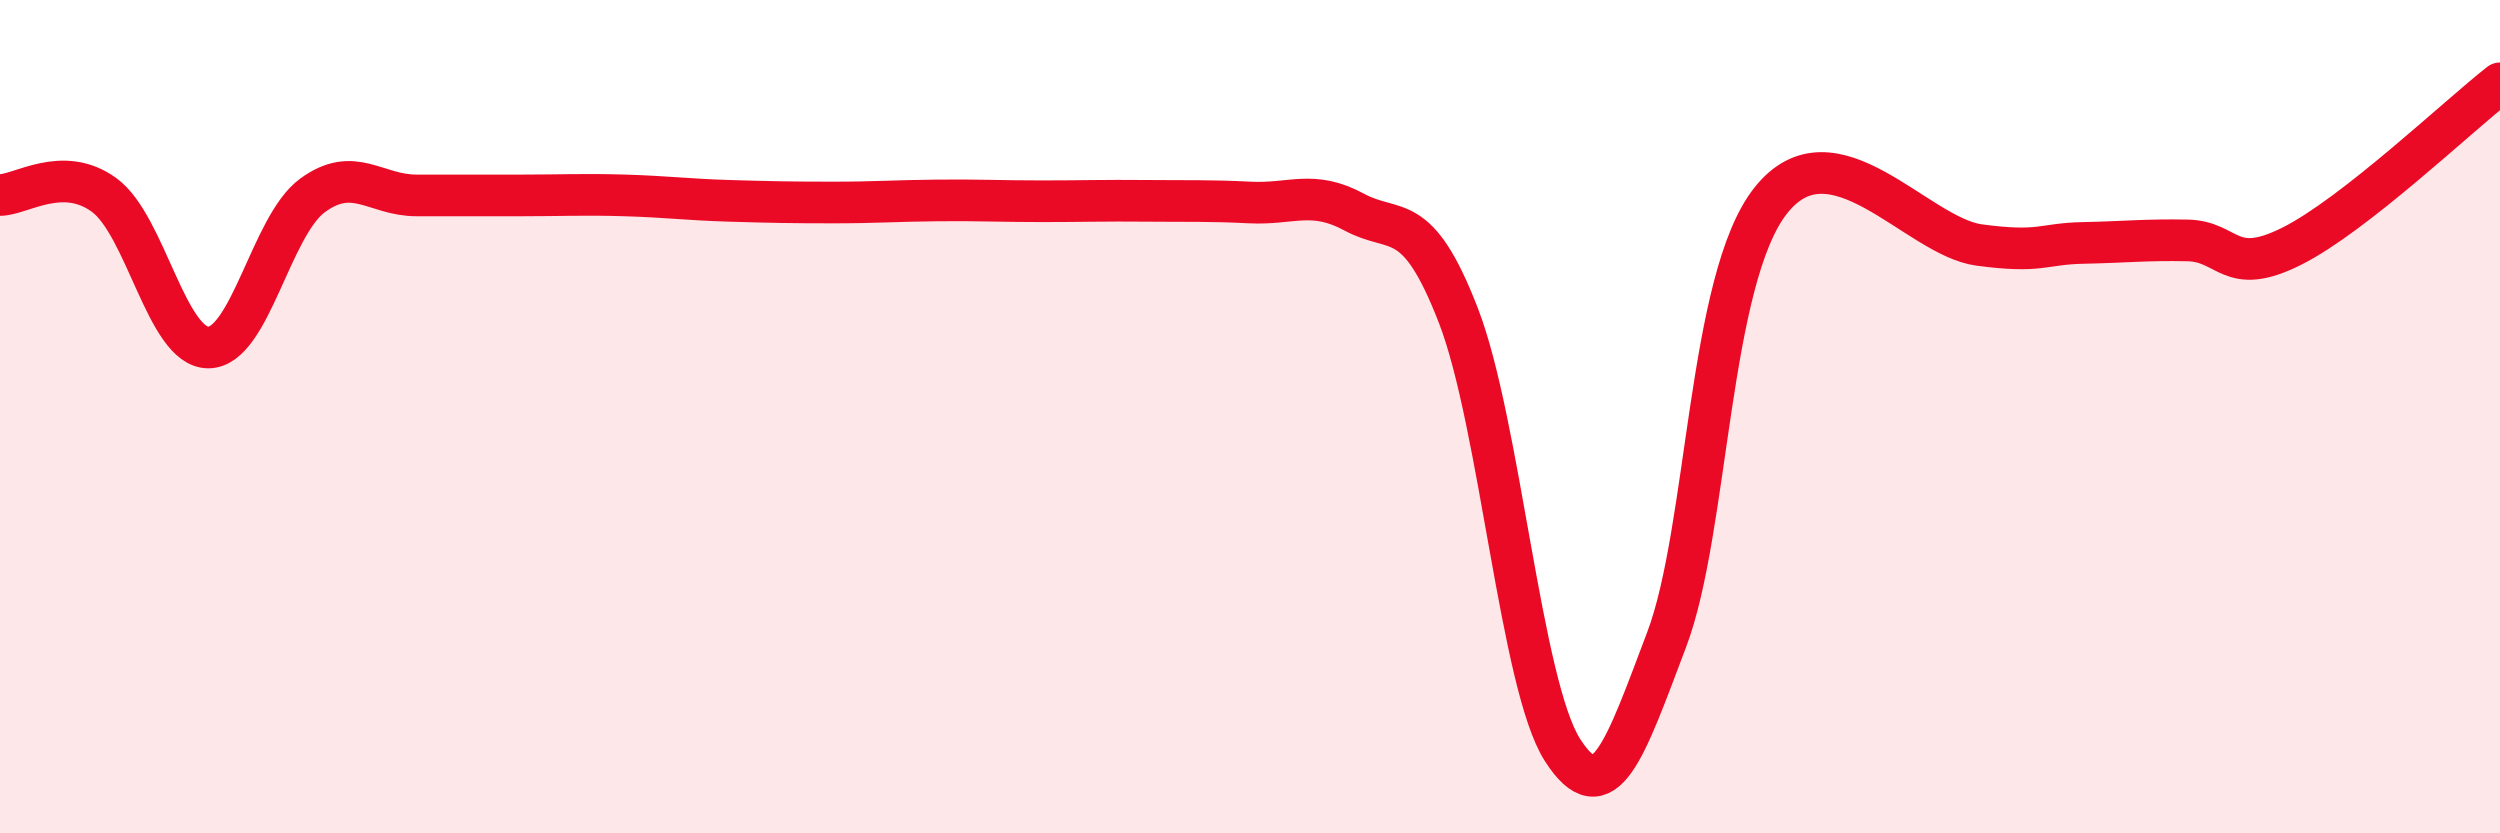
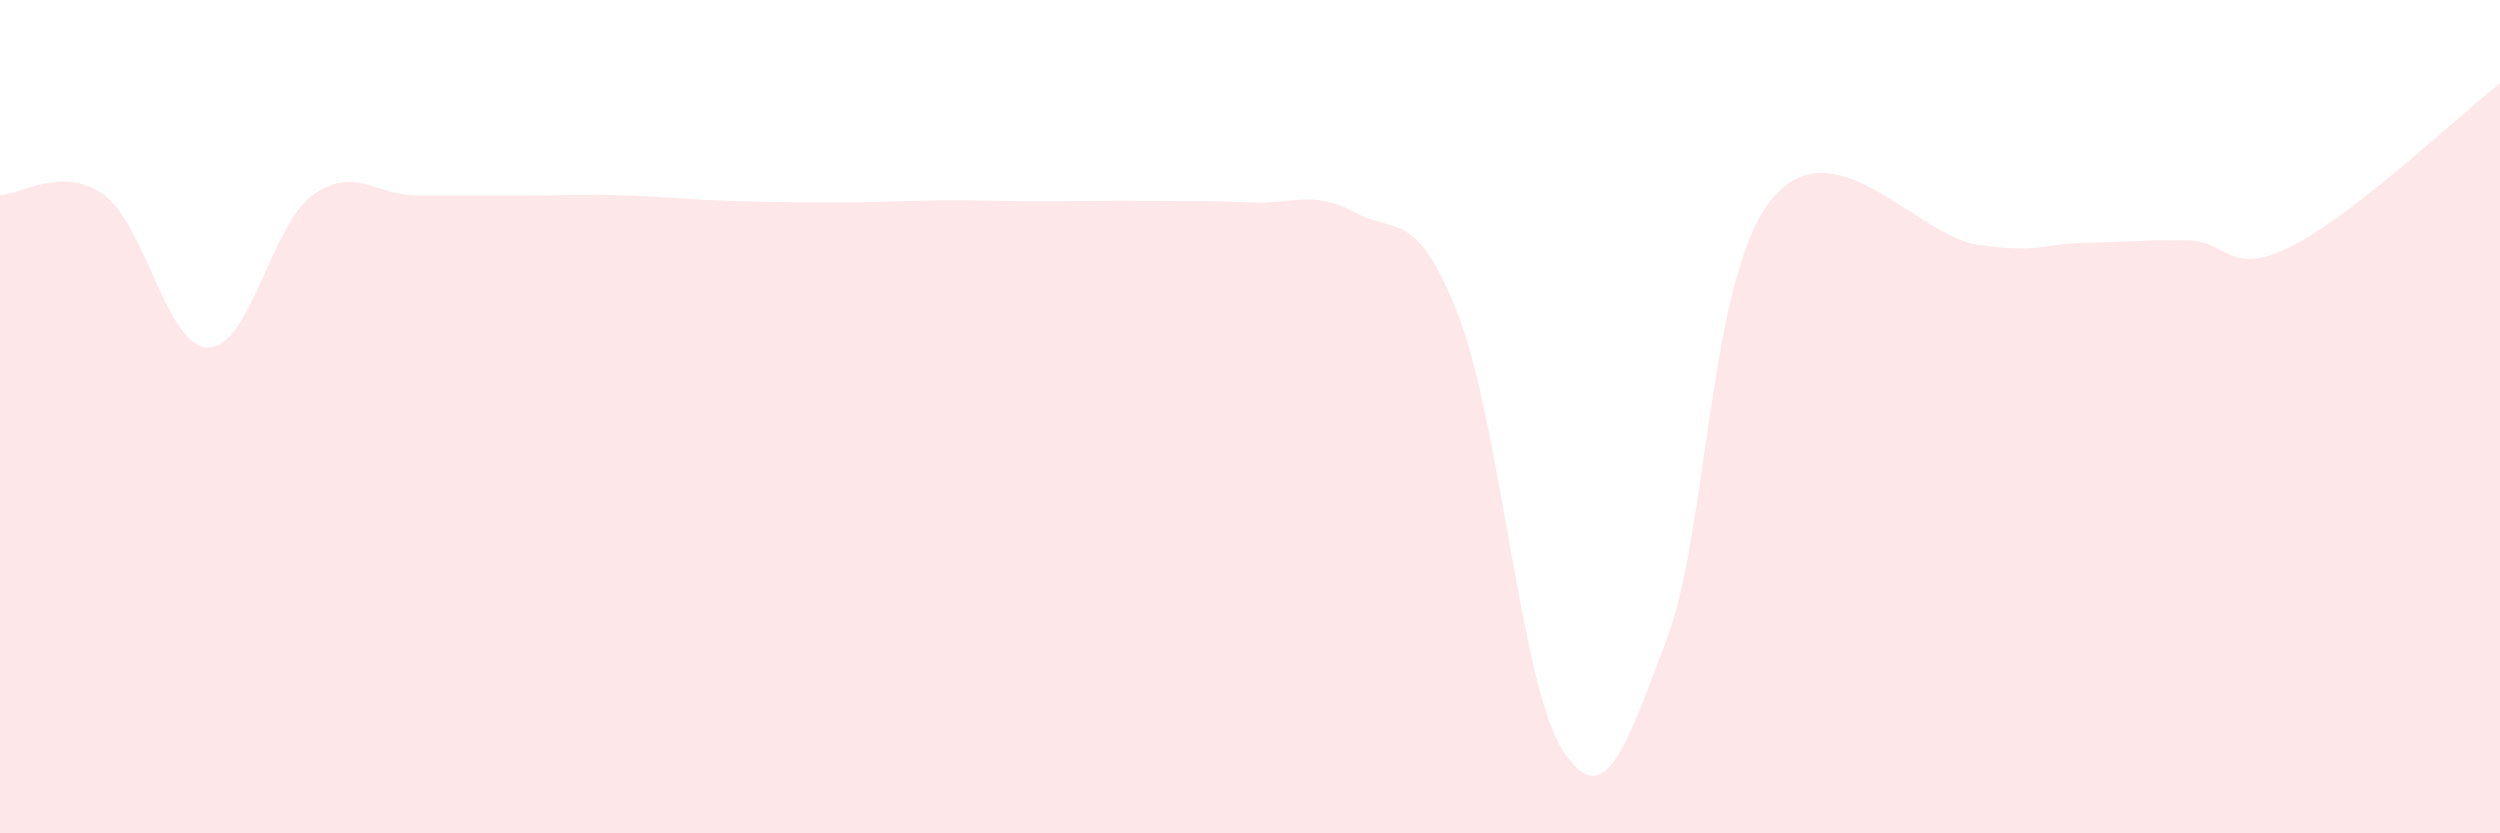
<svg xmlns="http://www.w3.org/2000/svg" width="60" height="20" viewBox="0 0 60 20">
  <path d="M 0,4.68 C 0.5,4.68 1.5,3.95 2.5,4.68 C 3.5,5.41 4,8.34 5,8.34 C 6,8.34 6.5,5.42 7.5,4.69 C 8.5,3.96 9,4.69 10,4.69 C 11,4.69 11.5,4.69 12.5,4.69 C 13.5,4.69 14,4.66 15,4.69 C 16,4.72 16.5,4.79 17.5,4.82 C 18.5,4.85 19,4.86 20,4.86 C 21,4.86 21.5,4.82 22.5,4.81 C 23.5,4.8 24,4.83 25,4.83 C 26,4.83 26.5,4.81 27.5,4.82 C 28.5,4.83 29,4.81 30,4.86 C 31,4.91 31.5,4.55 32.5,5.09 C 33.5,5.63 34,4.99 35,7.57 C 36,10.15 36.5,16.44 37.5,18 C 38.5,19.56 39,17.99 40,15.35 C 41,12.71 41,6.7 42.5,4.81 C 44,2.92 46,5.68 47.5,5.88 C 49,6.08 49,5.85 50,5.83 C 51,5.81 51.5,5.75 52.5,5.77 C 53.5,5.79 53.5,6.66 55,5.91 C 56.5,5.16 59,2.78 60,2L60 20L0 20Z" fill="#EB0A25" opacity="0.1" stroke-linecap="round" stroke-linejoin="round" />
-   <path d="M 0,4.68 C 0.5,4.68 1.5,3.95 2.5,4.68 C 3.5,5.41 4,8.34 5,8.34 C 6,8.34 6.5,5.42 7.5,4.69 C 8.5,3.96 9,4.69 10,4.69 C 11,4.69 11.5,4.69 12.5,4.69 C 13.5,4.69 14,4.66 15,4.69 C 16,4.72 16.5,4.79 17.5,4.82 C 18.5,4.85 19,4.86 20,4.86 C 21,4.86 21.5,4.82 22.5,4.81 C 23.5,4.8 24,4.83 25,4.83 C 26,4.83 26.5,4.81 27.5,4.82 C 28.5,4.83 29,4.81 30,4.86 C 31,4.91 31.5,4.55 32.5,5.09 C 33.5,5.63 34,4.99 35,7.57 C 36,10.15 36.5,16.44 37.5,18 C 38.5,19.56 39,17.99 40,15.35 C 41,12.71 41,6.7 42.5,4.81 C 44,2.92 46,5.68 47.5,5.88 C 49,6.08 49,5.85 50,5.83 C 51,5.81 51.5,5.75 52.5,5.77 C 53.5,5.79 53.5,6.66 55,5.91 C 56.5,5.16 59,2.78 60,2" stroke="#EB0A25" stroke-width="1" fill="none" stroke-linecap="round" stroke-linejoin="round" />
</svg>